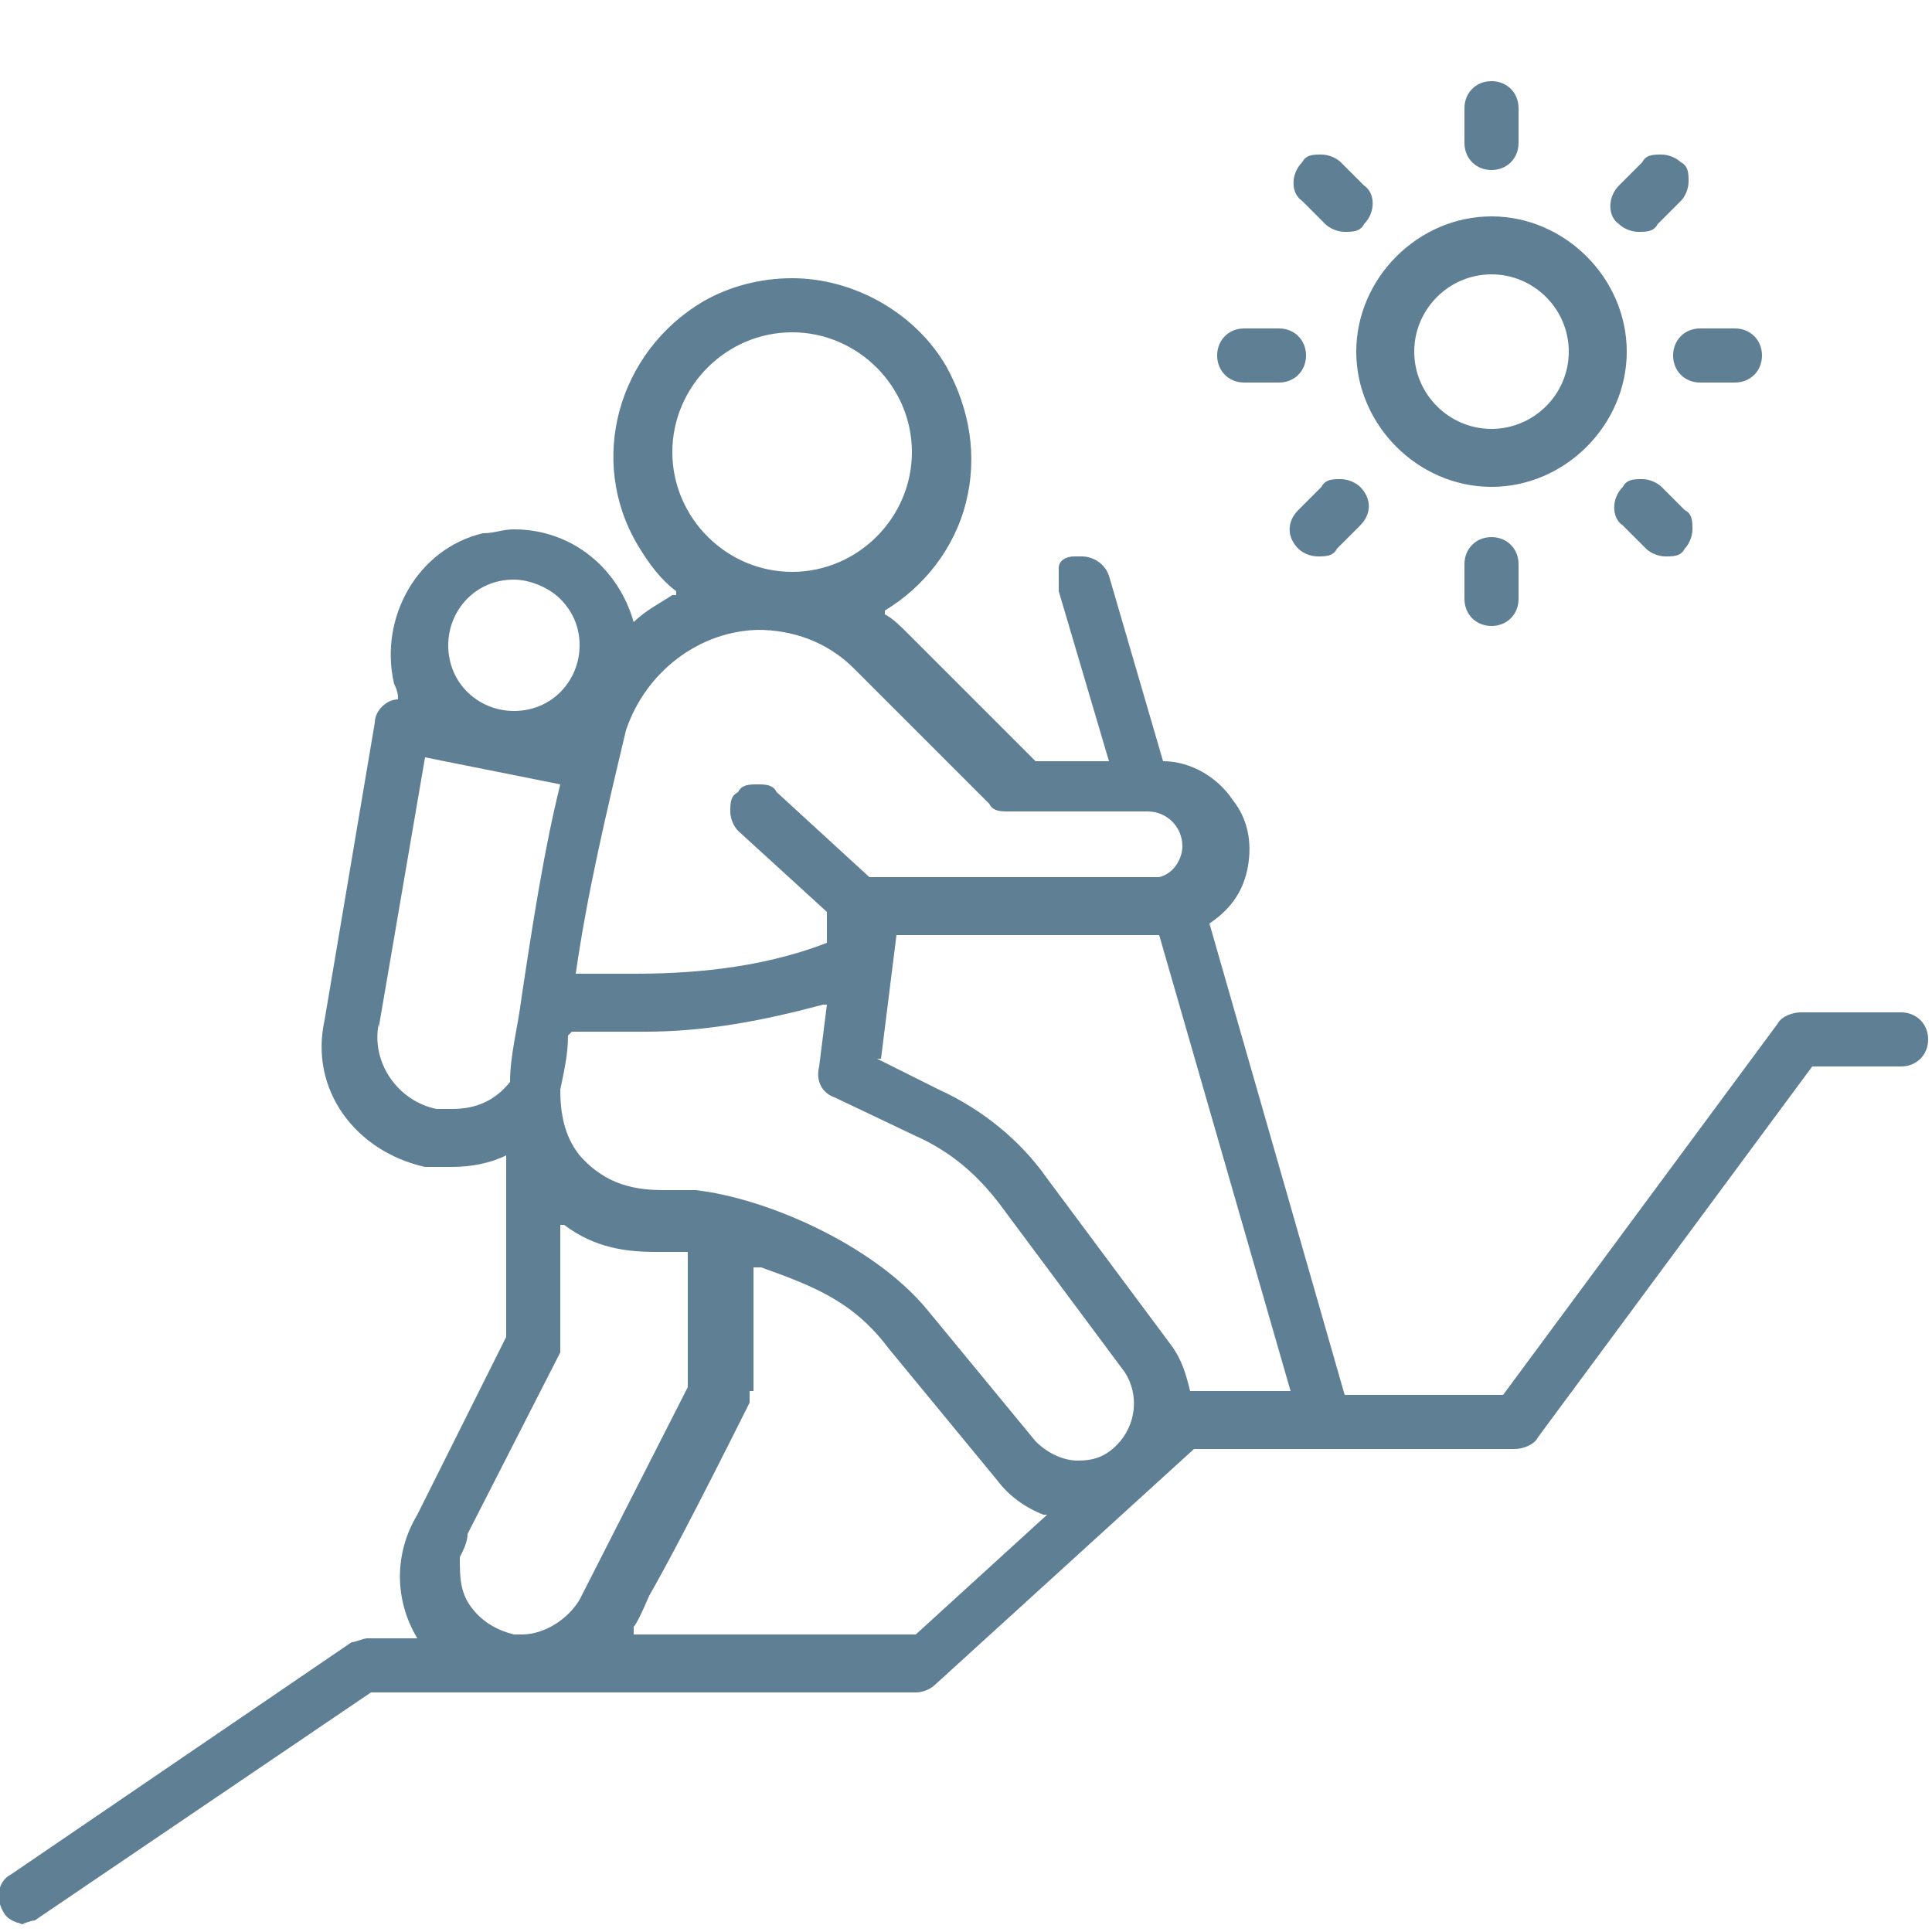
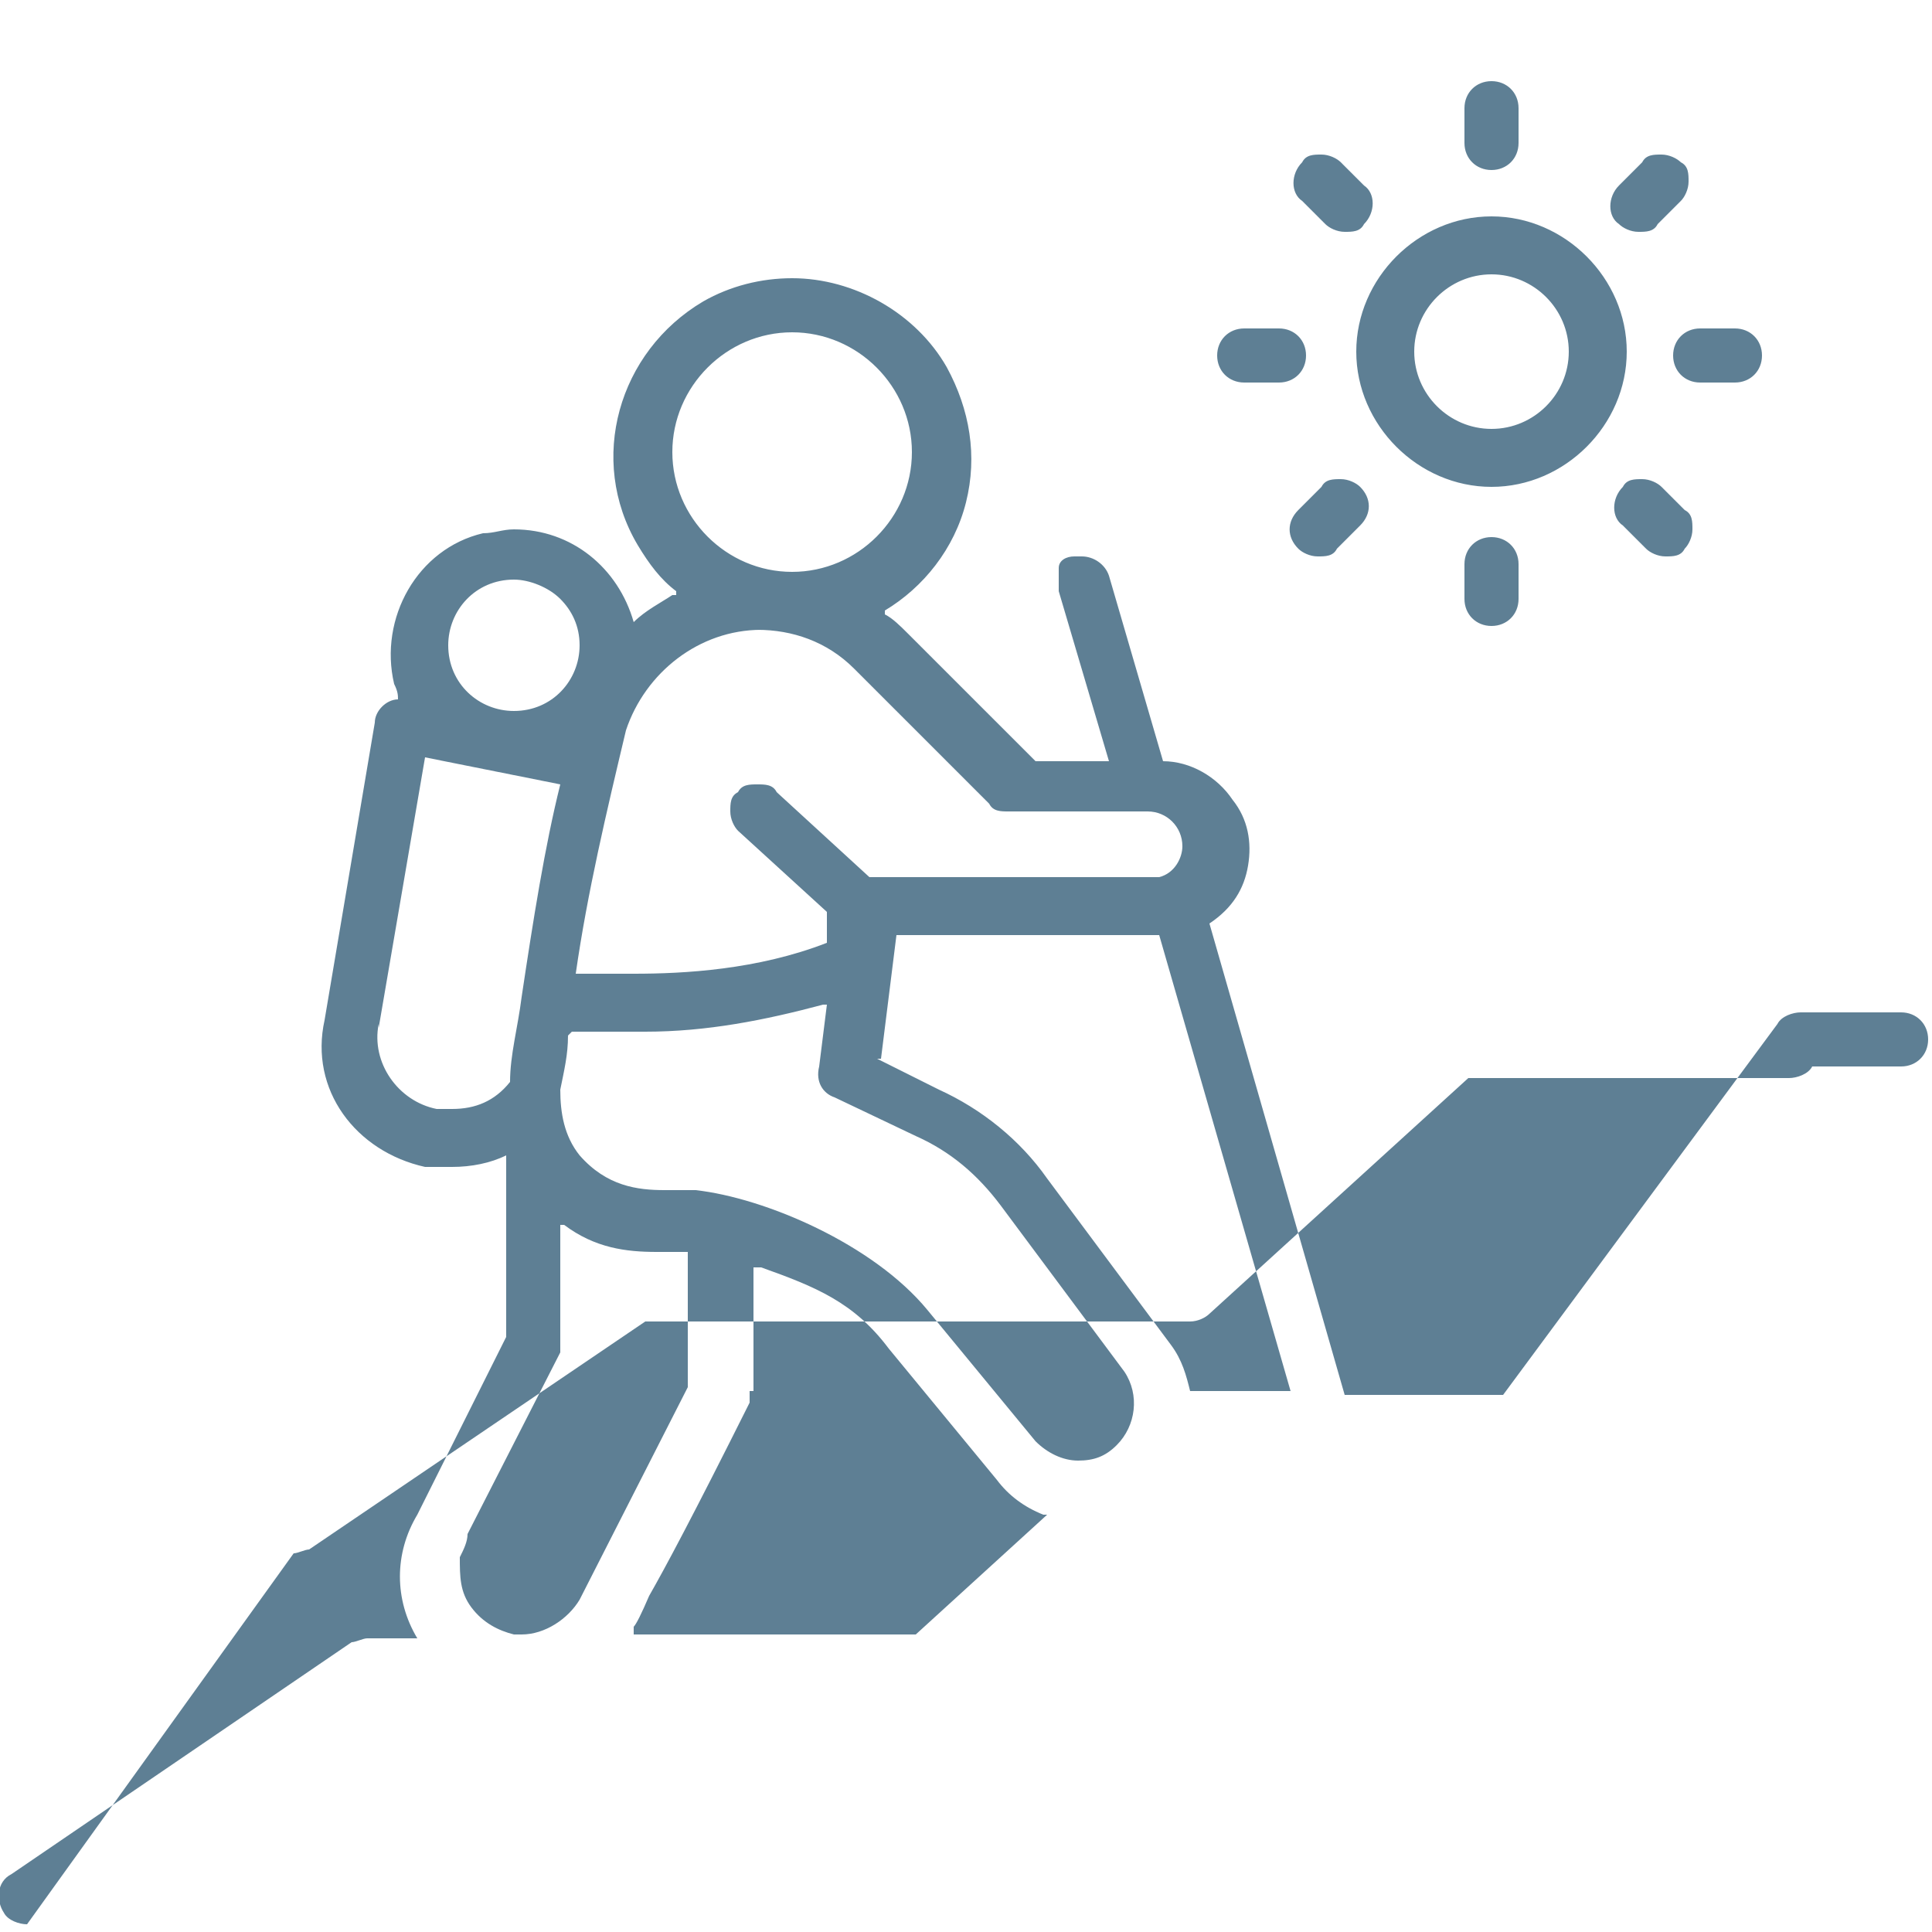
<svg xmlns="http://www.w3.org/2000/svg" version="1.1" viewBox="0 0 50 50">
  <defs>
    <style>
      .cls-1 {
        fill: #5e7f94;
      }
    </style>
  </defs>
  <g>
    <g id="Layer_1">
-       <path class="cls-1" d="M38.6,12.6c-1.9,0-3.5-1.6-3.5-3.5,0-1.9,1.6-3.5,3.5-3.5,1.9,0,3.5,1.6,3.5,3.5,0,1.9-1.6,3.5-3.5,3.5ZM38.6,7.1c-1.1,0-2,.9-2,2,0,1.1.9,2,2,2s2-.9,2-2c0-1.1-.9-2-2-2h0ZM38.6,4.4c.4,0,.7-.3.7-.7v-.9c0-.4-.3-.7-.7-.7s-.7.3-.7.7v.9c0,.4.3.7.7.7ZM42.4,6c.2,0,.4,0,.5-.2l.6-.6c.1-.1.2-.3.2-.5s0-.4-.2-.5c-.1-.1-.3-.2-.5-.2s-.4,0-.5.2l-.6.6c-.3.3-.3.8,0,1,.1.1.3.2.5.2h0ZM44.9,9.9c.4,0,.7-.3.7-.7s-.3-.7-.7-.7h-.9c-.4,0-.7.3-.7.7s.3.7.7.7h.9ZM43.6,14.2c.1-.1.2-.3.2-.5,0-.2,0-.4-.2-.5l-.6-.6c-.1-.1-.3-.2-.5-.2s-.4,0-.5.2c-.3.3-.3.8,0,1l.6.6c.1.1.3.2.5.2s.4,0,.5-.2h0ZM39.3,15.5v-.9c0-.4-.3-.7-.7-.7s-.7.3-.7.7v.9c0,.4.3.7.7.7s.7-.3.7-.7ZM34.1,14.4c.2,0,.4,0,.5-.2l.6-.6c.3-.3.3-.7,0-1-.1-.1-.3-.2-.5-.2s-.4,0-.5.2l-.6.6c-.3.3-.3.7,0,1,.1.1.3.2.5.2ZM33.1,9.9c.4,0,.7-.3.7-.7s-.3-.7-.7-.7h-.9c-.4,0-.7.3-.7.7s.3.7.7.7h.9ZM35.3,5.8c.3-.3.3-.8,0-1l-.6-.6c-.1-.1-.3-.2-.5-.2s-.4,0-.5.2c-.3.3-.3.8,0,1l.6.6c.1.1.3.2.5.2.2,0,.4,0,.5-.2ZM.7,49.8c-.2,0-.5-.1-.6-.3-.2-.3-.2-.8.2-1l8.8-6c.1,0,.3-.1.4-.1h1.3,0c-.6-1-.6-2.2,0-3.2l2.3-4.6v-4.7s0,0,0,0c-.4.2-.9.3-1.4.3-.2,0-.5,0-.7,0-1.8-.4-3-2-2.6-3.8l1.3-7.7c0-.3.3-.6.6-.6h0s0,0,0,0c0-.1,0-.2-.1-.4-.4-1.7.6-3.5,2.3-3.9.3,0,.5-.1.8-.1,1.5,0,2.7,1,3.1,2.4h0c0,.1,0,0,0,0,.3-.3.7-.5,1-.7h.1s0-.1,0-.1c-.4-.3-.7-.7-1-1.2-1.3-2.2-.5-5,1.7-6.3.7-.4,1.5-.6,2.3-.6,1.6,0,3.2.9,4,2.3.6,1.1.8,2.3.5,3.5s-1.1,2.2-2.1,2.8h0c0,0,0,.1,0,.1.2.1.4.3.6.5l3.3,3.3h1.9l-1.3-4.4c0-.2,0-.4,0-.6,0-.2.2-.3.4-.3,0,0,.1,0,.2,0,.3,0,.6.2.7.5l1.4,4.8h0c.7,0,1.4.4,1.8,1,.4.5.5,1.1.4,1.7s-.4,1.1-1,1.5h0s3.5,12.2,3.5,12.2h4.1l7.1-9.6c.1-.2.4-.3.6-.3h2.6c.4,0,.7.3.7.7s-.3.7-.7.7h-2.3l-7.1,9.6c-.1.2-.4.3-.6.3h-8.3l-6.7,6.1c-.1.1-.3.2-.5.2h-14.1l-8.7,5.9c-.1,0-.3.1-.4.1h0ZM14.5,34.7c0,.1,0,.2,0,.3l-2.4,4.7c0,.2-.1.4-.2.6,0,.5,0,.9.3,1.3s.7.6,1.1.7c0,0,.2,0,.2,0,.6,0,1.2-.4,1.5-.9l2.8-5.5v-3.5h0c-.2,0-.5,0-.8,0-.8,0-1.6-.1-2.4-.7h-.1c0,0,0,3.2,0,3.2ZM19.4,36c0,.1,0,.2,0,.3-1.5,3-2.2,4.3-2.6,5q-.3.7-.4.8v.2c-.1,0,7.3,0,7.3,0l3.4-3.1h-.1c-.5-.2-.9-.5-1.2-.9l-2.8-3.4c-.9-1.2-1.9-1.6-3.3-2.1h-.2c0,0,0,3.2,0,3.2ZM14.7,26.8c0,.5-.1.9-.2,1.4,0,.6.1,1.2.5,1.7.7.8,1.5.9,2.2.9.3,0,.5,0,.8,0,1.8.2,4.6,1.4,6,3.1l2.8,3.4s0,0,0,0c.3.3.7.5,1.1.5s.7-.1,1-.4c.5-.5.6-1.3.2-1.9l-3.2-4.3c-.6-.8-1.3-1.4-2.2-1.8l-2.1-1c-.3-.1-.5-.4-.4-.8l.2-1.6h-.1c-1.5.4-3,.7-4.6.7h-.1c-.6,0-1.2,0-1.8,0h0s0,0,0,0ZM22.7,27.4l1.6.8c1.1.5,2.1,1.3,2.8,2.3l3.2,4.3c.3.4.4.8.5,1.2h0c0,0,2.6,0,2.6,0l-3.4-11.8h-6.8s-.4,3.2-.4,3.2ZM9.8,26.5c-.2,1,.5,2,1.5,2.2.1,0,.2,0,.4,0,.6,0,1.1-.2,1.5-.7h0s0,0,0,0c0,0,0,0,0,0,0-.7.2-1.4.3-2.2h0c.3-2,.6-3.9,1-5.5h0c0,0-3.5-.7-3.5-.7l-1.2,7ZM19.7,16.3c-1.6,0-3,1.1-3.5,2.6-.5,2.1-1,4.2-1.3,6.3h0c0,0,0,0,0,0,.5,0,1,0,1.5,0,1.3,0,3.2-.1,5-.8h0s0-.8,0-.8l-2.3-2.1c-.1-.1-.2-.3-.2-.5,0-.2,0-.4.2-.5.1-.2.3-.2.5-.2s.4,0,.5.2l2.4,2.2h0c1.6,0,2.8,0,3.8,0,1.5,0,2.3,0,2.8,0,.2,0,.4,0,.5,0,.3,0,.3,0,.4,0h0c.4-.1.6-.5.6-.8,0-.5-.4-.9-.9-.9h-3.6c-.2,0-.4,0-.5-.2l-3.5-3.5c-.7-.7-1.6-1-2.5-1h0ZM13.3,15c-1,0-1.7.8-1.7,1.7,0,1,.8,1.7,1.7,1.7,1,0,1.7-.8,1.7-1.7,0-.5-.2-.9-.5-1.2-.3-.3-.8-.5-1.2-.5h0ZM20.5,8.6c-1.7,0-3.1,1.4-3.1,3.1,0,1.7,1.4,3.1,3.1,3.1s3.1-1.4,3.1-3.1-1.4-3.1-3.1-3.1Z" />
+       <path class="cls-1" d="M38.6,12.6c-1.9,0-3.5-1.6-3.5-3.5,0-1.9,1.6-3.5,3.5-3.5,1.9,0,3.5,1.6,3.5,3.5,0,1.9-1.6,3.5-3.5,3.5ZM38.6,7.1c-1.1,0-2,.9-2,2,0,1.1.9,2,2,2s2-.9,2-2c0-1.1-.9-2-2-2h0ZM38.6,4.4c.4,0,.7-.3.7-.7v-.9c0-.4-.3-.7-.7-.7s-.7.3-.7.7v.9c0,.4.3.7.7.7ZM42.4,6c.2,0,.4,0,.5-.2l.6-.6c.1-.1.2-.3.2-.5s0-.4-.2-.5c-.1-.1-.3-.2-.5-.2s-.4,0-.5.2l-.6.6c-.3.3-.3.8,0,1,.1.1.3.2.5.2h0ZM44.9,9.9c.4,0,.7-.3.7-.7s-.3-.7-.7-.7h-.9c-.4,0-.7.3-.7.7s.3.7.7.7h.9ZM43.6,14.2c.1-.1.2-.3.2-.5,0-.2,0-.4-.2-.5l-.6-.6c-.1-.1-.3-.2-.5-.2s-.4,0-.5.2c-.3.3-.3.8,0,1l.6.6c.1.1.3.2.5.2s.4,0,.5-.2h0ZM39.3,15.5v-.9c0-.4-.3-.7-.7-.7s-.7.3-.7.7v.9c0,.4.3.7.7.7s.7-.3.7-.7ZM34.1,14.4c.2,0,.4,0,.5-.2l.6-.6c.3-.3.3-.7,0-1-.1-.1-.3-.2-.5-.2s-.4,0-.5.2l-.6.6c-.3.3-.3.7,0,1,.1.1.3.2.5.2ZM33.1,9.9c.4,0,.7-.3.7-.7s-.3-.7-.7-.7h-.9c-.4,0-.7.3-.7.7s.3.7.7.7h.9ZM35.3,5.8c.3-.3.3-.8,0-1l-.6-.6c-.1-.1-.3-.2-.5-.2s-.4,0-.5.2c-.3.3-.3.8,0,1l.6.6c.1.1.3.2.5.2.2,0,.4,0,.5-.2ZM.7,49.8c-.2,0-.5-.1-.6-.3-.2-.3-.2-.8.2-1l8.8-6c.1,0,.3-.1.4-.1h1.3,0c-.6-1-.6-2.2,0-3.2l2.3-4.6v-4.7s0,0,0,0c-.4.2-.9.3-1.4.3-.2,0-.5,0-.7,0-1.8-.4-3-2-2.6-3.8l1.3-7.7c0-.3.3-.6.6-.6h0s0,0,0,0c0-.1,0-.2-.1-.4-.4-1.7.6-3.5,2.3-3.9.3,0,.5-.1.8-.1,1.5,0,2.7,1,3.1,2.4h0c0,.1,0,0,0,0,.3-.3.7-.5,1-.7h.1s0-.1,0-.1c-.4-.3-.7-.7-1-1.2-1.3-2.2-.5-5,1.7-6.3.7-.4,1.5-.6,2.3-.6,1.6,0,3.2.9,4,2.3.6,1.1.8,2.3.5,3.5s-1.1,2.2-2.1,2.8h0c0,0,0,.1,0,.1.2.1.4.3.6.5l3.3,3.3h1.9l-1.3-4.4c0-.2,0-.4,0-.6,0-.2.2-.3.4-.3,0,0,.1,0,.2,0,.3,0,.6.2.7.5l1.4,4.8h0c.7,0,1.4.4,1.8,1,.4.5.5,1.1.4,1.7s-.4,1.1-1,1.5h0s3.5,12.2,3.5,12.2h4.1l7.1-9.6c.1-.2.4-.3.6-.3h2.6c.4,0,.7.3.7.7s-.3.7-.7.7h-2.3c-.1.2-.4.3-.6.3h-8.3l-6.7,6.1c-.1.1-.3.2-.5.2h-14.1l-8.7,5.9c-.1,0-.3.1-.4.1h0ZM14.5,34.7c0,.1,0,.2,0,.3l-2.4,4.7c0,.2-.1.4-.2.6,0,.5,0,.9.3,1.3s.7.6,1.1.7c0,0,.2,0,.2,0,.6,0,1.2-.4,1.5-.9l2.8-5.5v-3.5h0c-.2,0-.5,0-.8,0-.8,0-1.6-.1-2.4-.7h-.1c0,0,0,3.2,0,3.2ZM19.4,36c0,.1,0,.2,0,.3-1.5,3-2.2,4.3-2.6,5q-.3.7-.4.8v.2c-.1,0,7.3,0,7.3,0l3.4-3.1h-.1c-.5-.2-.9-.5-1.2-.9l-2.8-3.4c-.9-1.2-1.9-1.6-3.3-2.1h-.2c0,0,0,3.2,0,3.2ZM14.7,26.8c0,.5-.1.9-.2,1.4,0,.6.1,1.2.5,1.7.7.8,1.5.9,2.2.9.3,0,.5,0,.8,0,1.8.2,4.6,1.4,6,3.1l2.8,3.4s0,0,0,0c.3.3.7.5,1.1.5s.7-.1,1-.4c.5-.5.6-1.3.2-1.9l-3.2-4.3c-.6-.8-1.3-1.4-2.2-1.8l-2.1-1c-.3-.1-.5-.4-.4-.8l.2-1.6h-.1c-1.5.4-3,.7-4.6.7h-.1c-.6,0-1.2,0-1.8,0h0s0,0,0,0ZM22.7,27.4l1.6.8c1.1.5,2.1,1.3,2.8,2.3l3.2,4.3c.3.4.4.8.5,1.2h0c0,0,2.6,0,2.6,0l-3.4-11.8h-6.8s-.4,3.2-.4,3.2ZM9.8,26.5c-.2,1,.5,2,1.5,2.2.1,0,.2,0,.4,0,.6,0,1.1-.2,1.5-.7h0s0,0,0,0c0,0,0,0,0,0,0-.7.2-1.4.3-2.2h0c.3-2,.6-3.9,1-5.5h0c0,0-3.5-.7-3.5-.7l-1.2,7ZM19.7,16.3c-1.6,0-3,1.1-3.5,2.6-.5,2.1-1,4.2-1.3,6.3h0c0,0,0,0,0,0,.5,0,1,0,1.5,0,1.3,0,3.2-.1,5-.8h0s0-.8,0-.8l-2.3-2.1c-.1-.1-.2-.3-.2-.5,0-.2,0-.4.2-.5.1-.2.3-.2.5-.2s.4,0,.5.2l2.4,2.2h0c1.6,0,2.8,0,3.8,0,1.5,0,2.3,0,2.8,0,.2,0,.4,0,.5,0,.3,0,.3,0,.4,0h0c.4-.1.6-.5.6-.8,0-.5-.4-.9-.9-.9h-3.6c-.2,0-.4,0-.5-.2l-3.5-3.5c-.7-.7-1.6-1-2.5-1h0ZM13.3,15c-1,0-1.7.8-1.7,1.7,0,1,.8,1.7,1.7,1.7,1,0,1.7-.8,1.7-1.7,0-.5-.2-.9-.5-1.2-.3-.3-.8-.5-1.2-.5h0ZM20.5,8.6c-1.7,0-3.1,1.4-3.1,3.1,0,1.7,1.4,3.1,3.1,3.1s3.1-1.4,3.1-3.1-1.4-3.1-3.1-3.1Z" />
    </g>
  </g>
</svg>